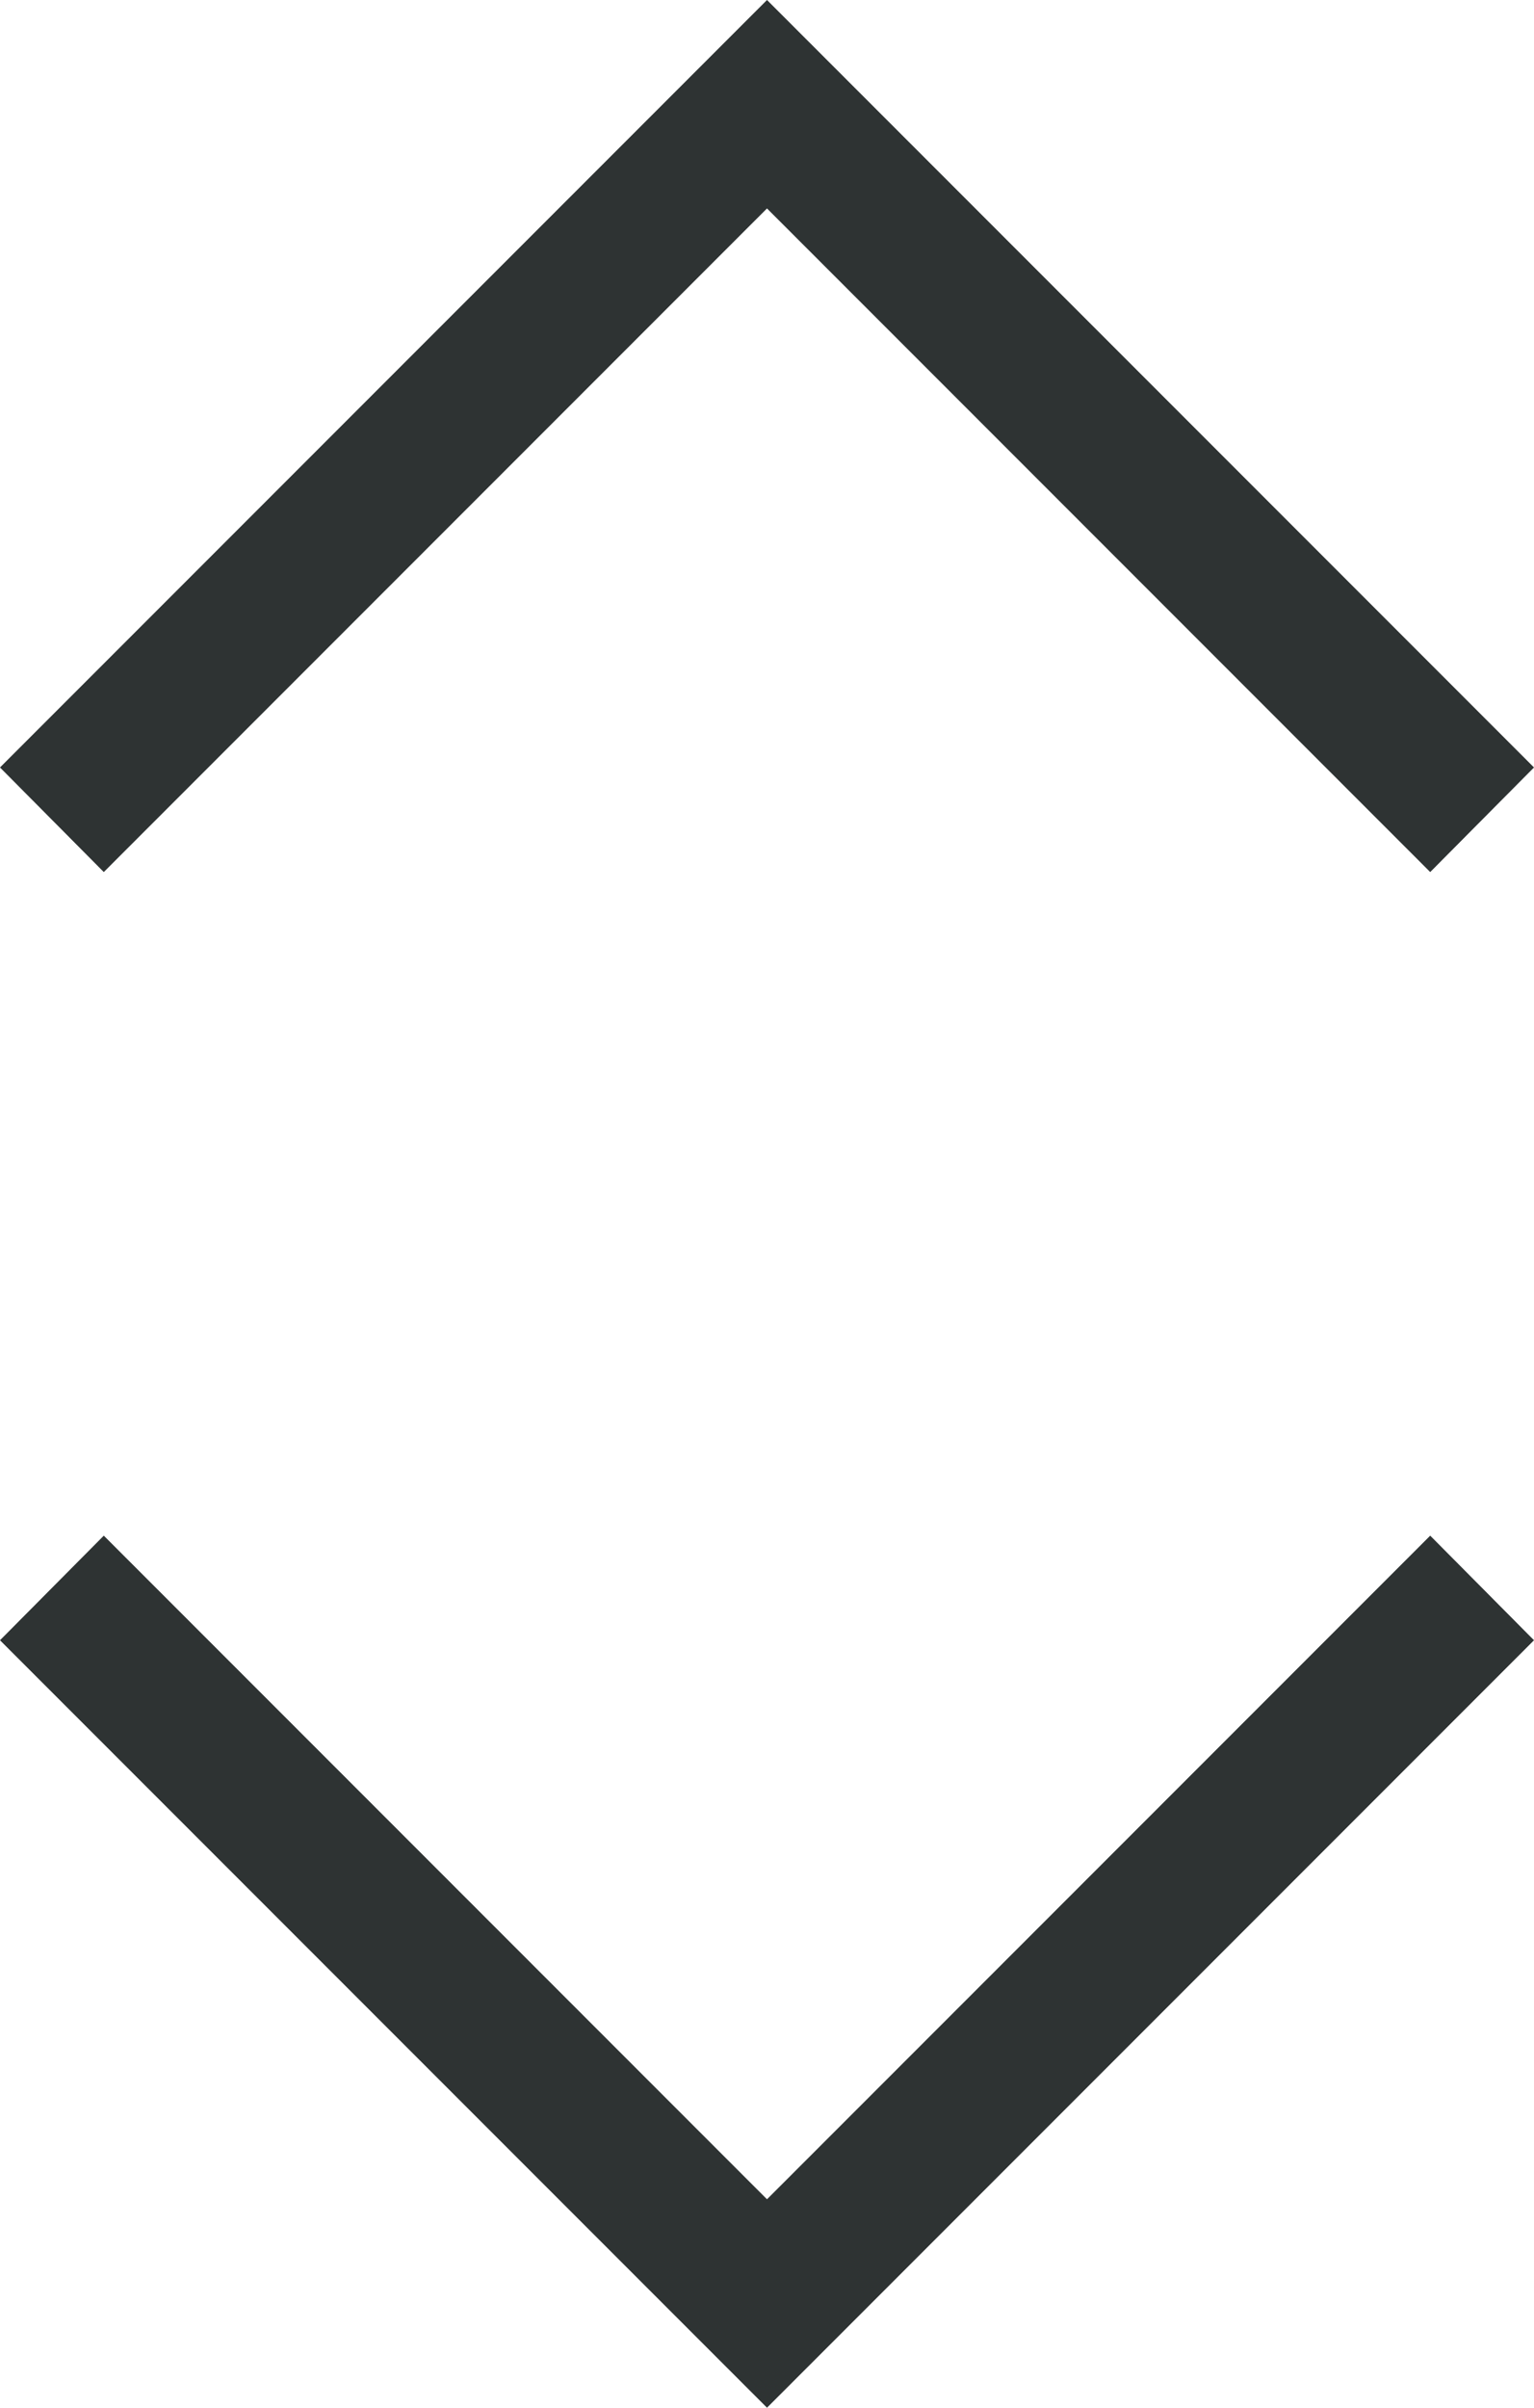
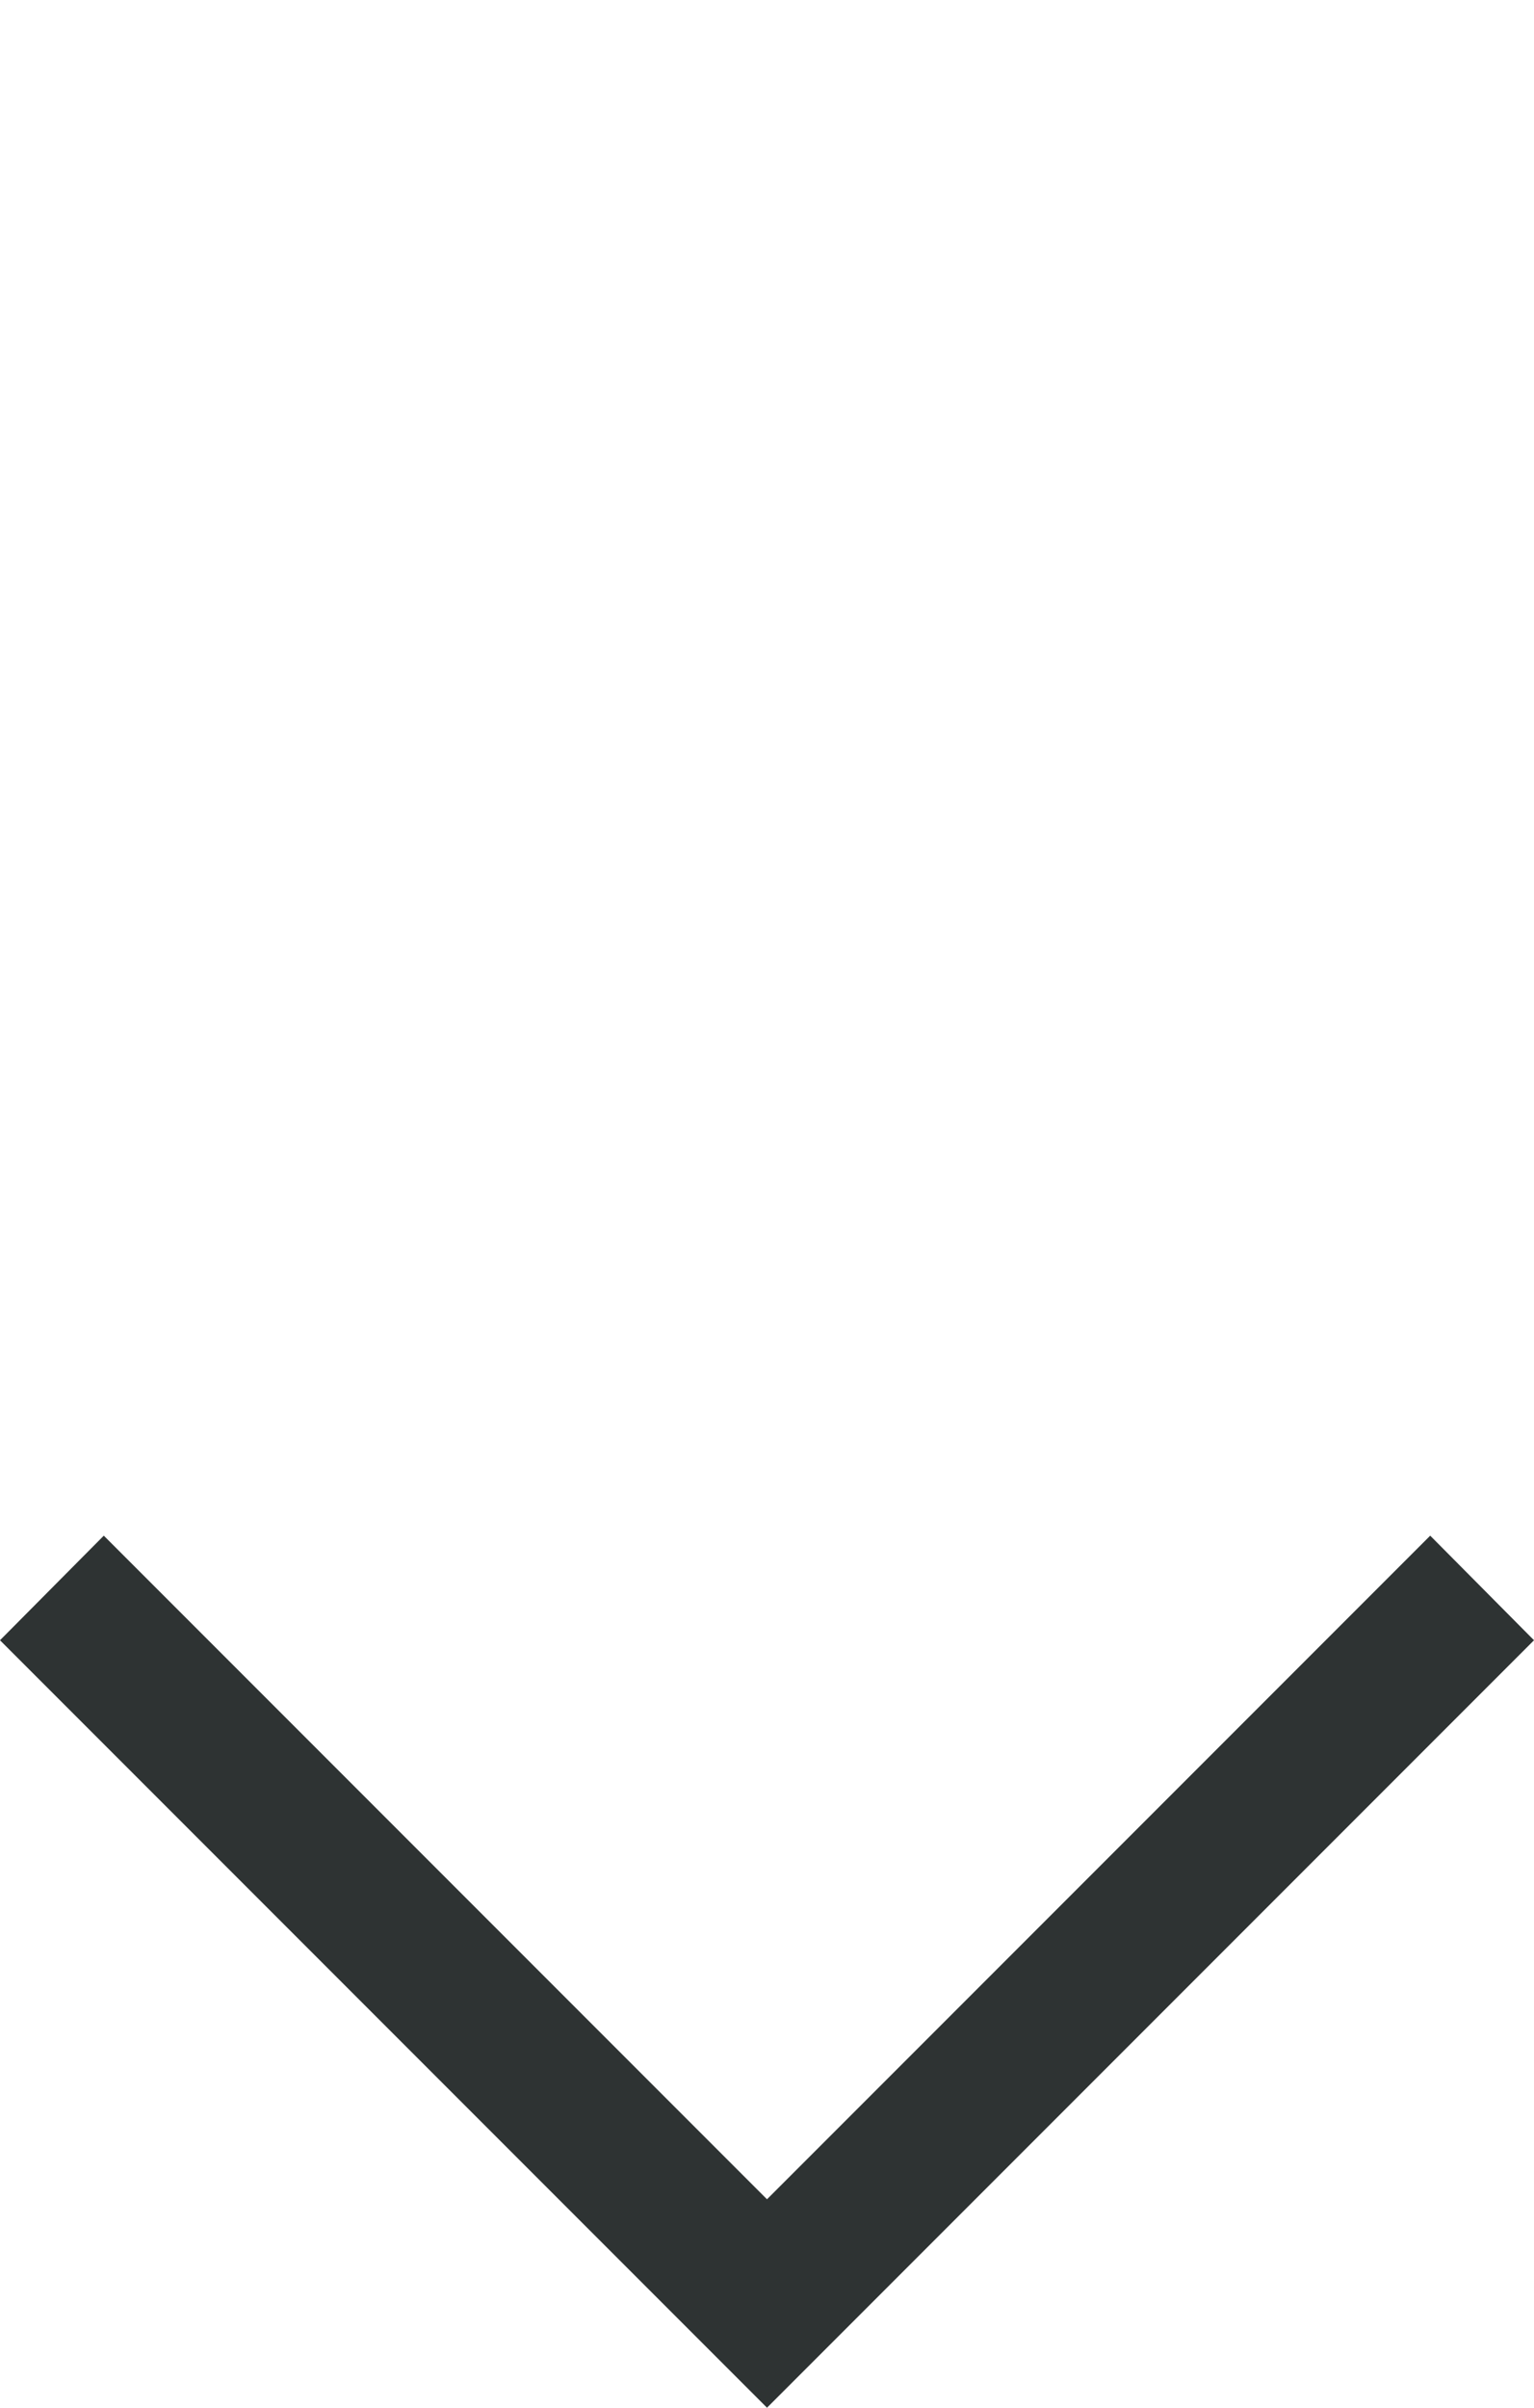
<svg xmlns="http://www.w3.org/2000/svg" viewBox="0 0 20.84 32.69">
  <defs>
    <style>.cls-1{fill:#2e3333;}</style>
  </defs>
  <title>アセット 1</title>
  <g id="レイヤー_2" data-name="レイヤー 2">
    <g id="レイヤー_1-2" data-name="レイヤー 1">
      <g id="プルダウン下矢印">
        <polygon class="cls-1" points="10.42 32.69 0 22.27 1.41 20.85 10.42 29.86 19.43 20.85 20.84 22.27 10.42 32.69" />
-         <polygon class="cls-1" points="19.43 11.84 10.42 2.83 1.41 11.84 0 10.42 10.42 0 20.84 10.42 19.43 11.84" />
      </g>
    </g>
  </g>
</svg>